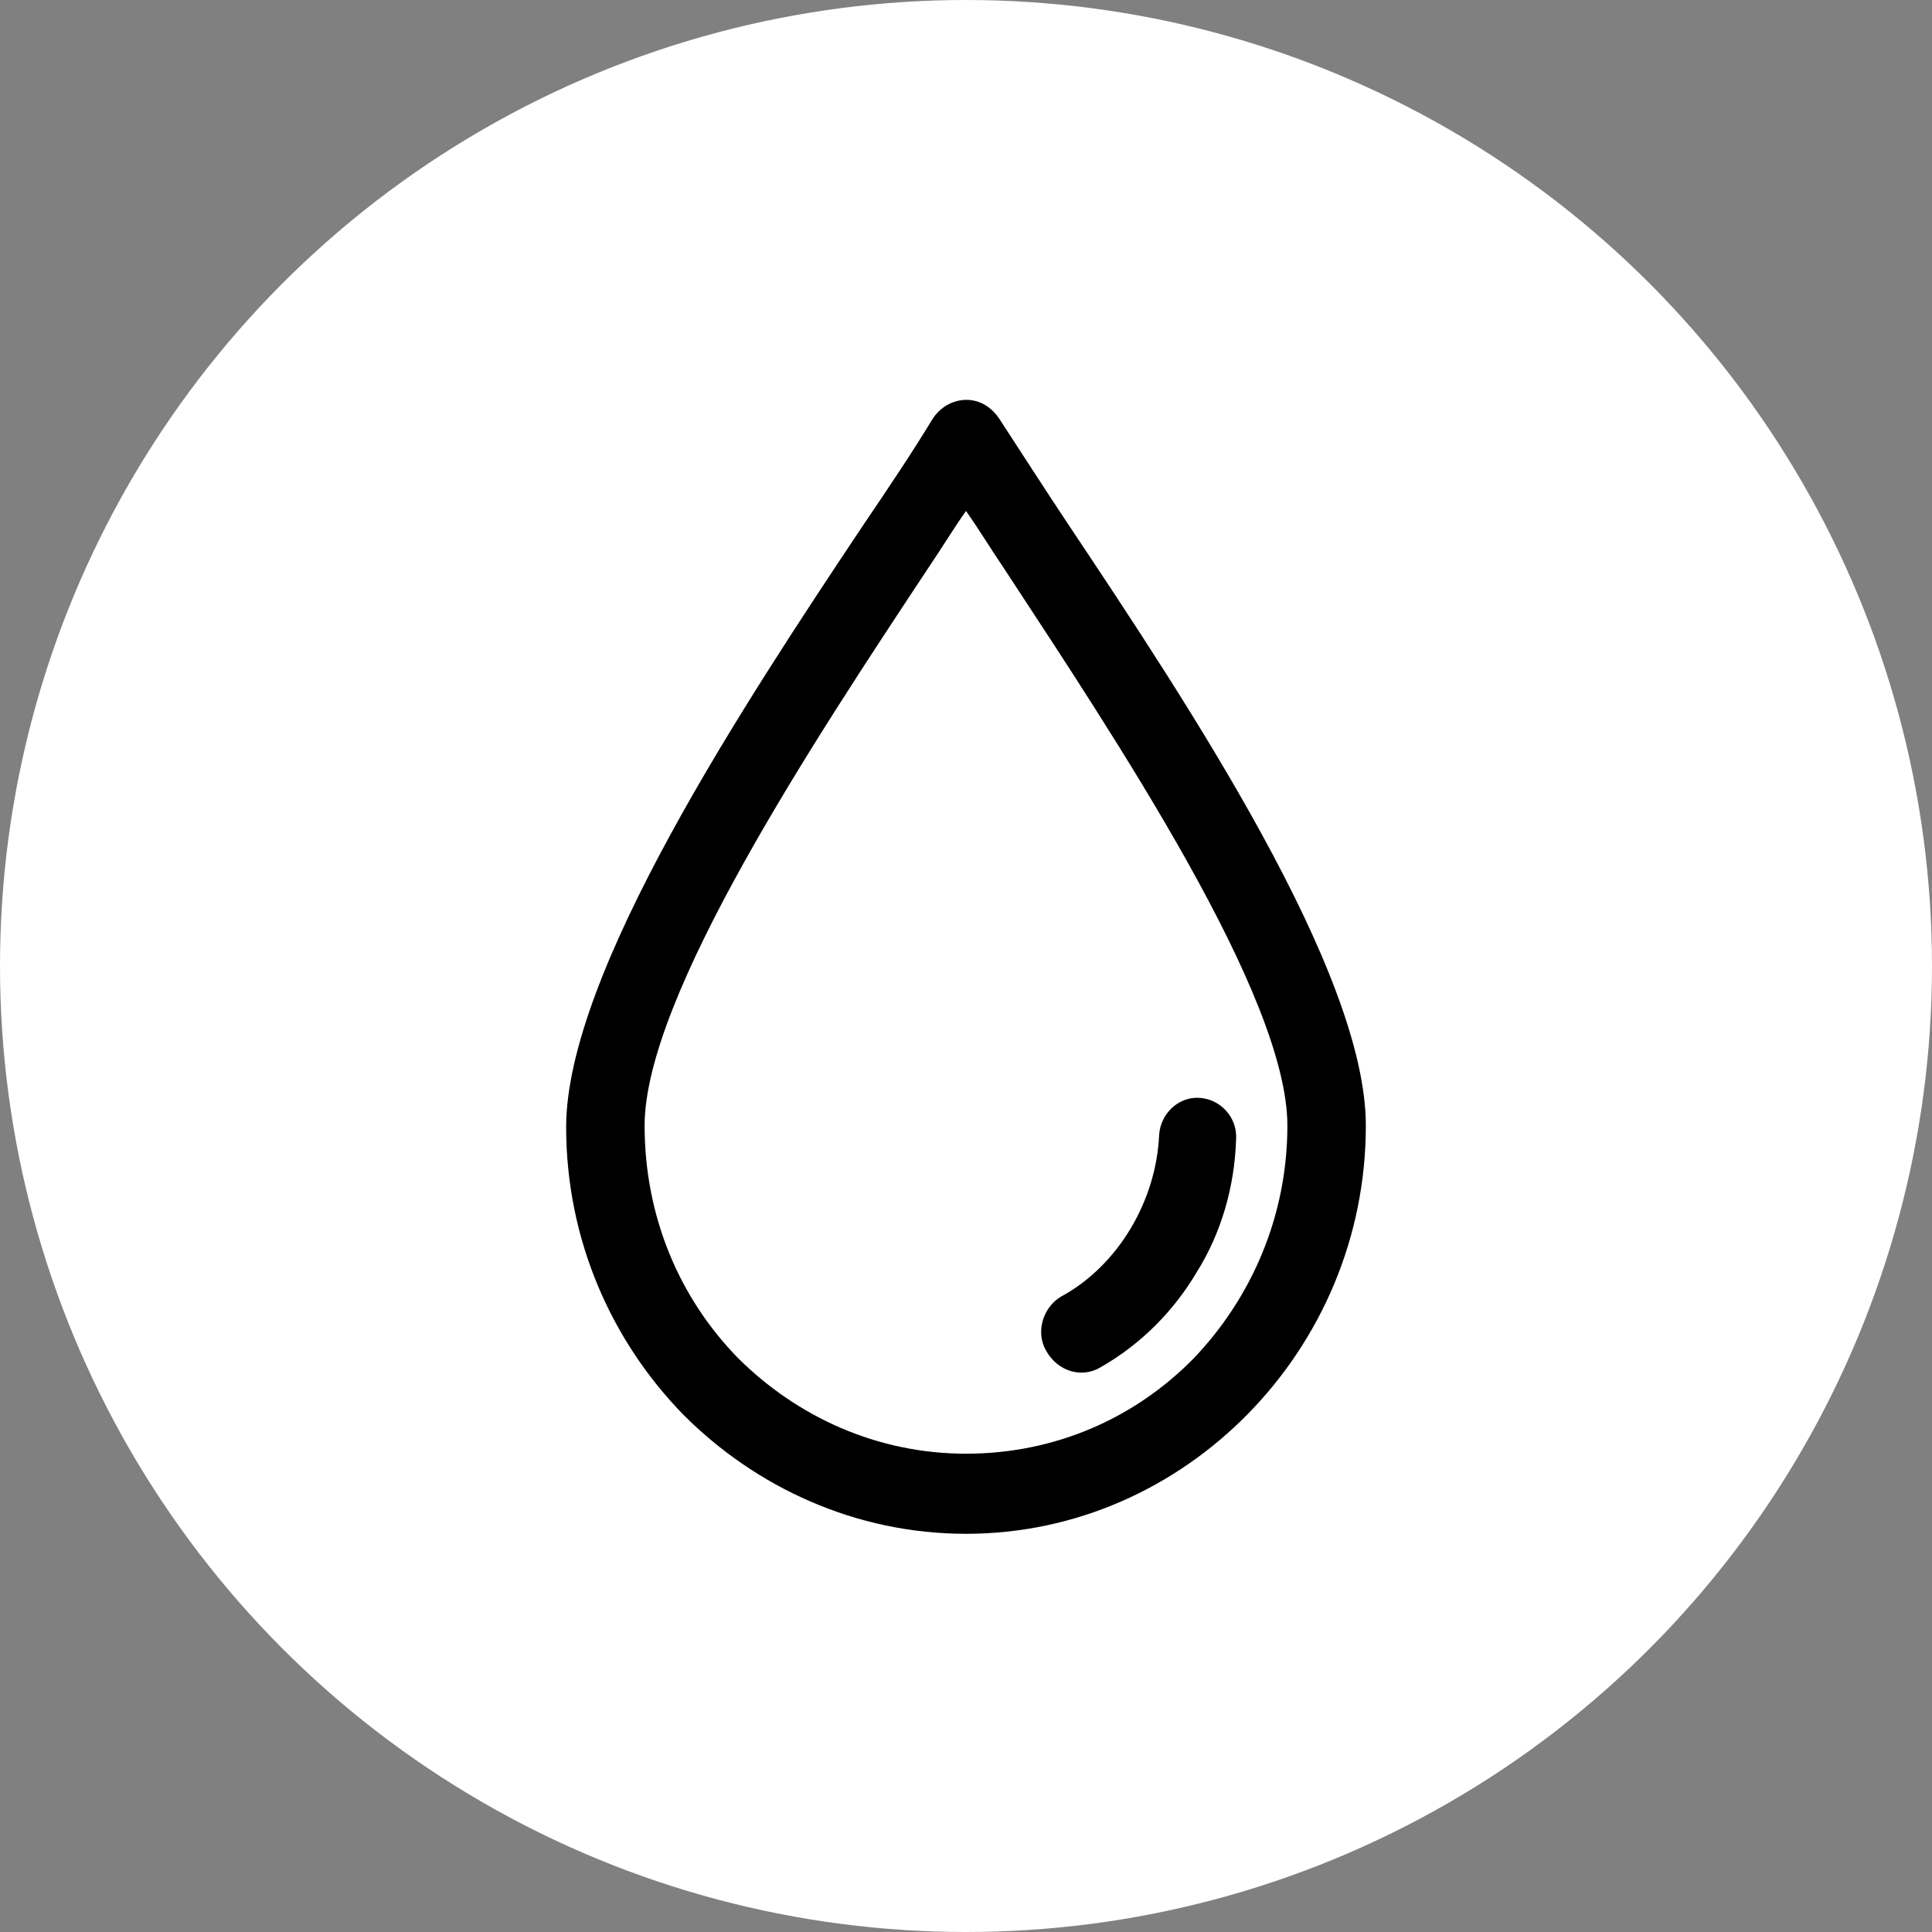
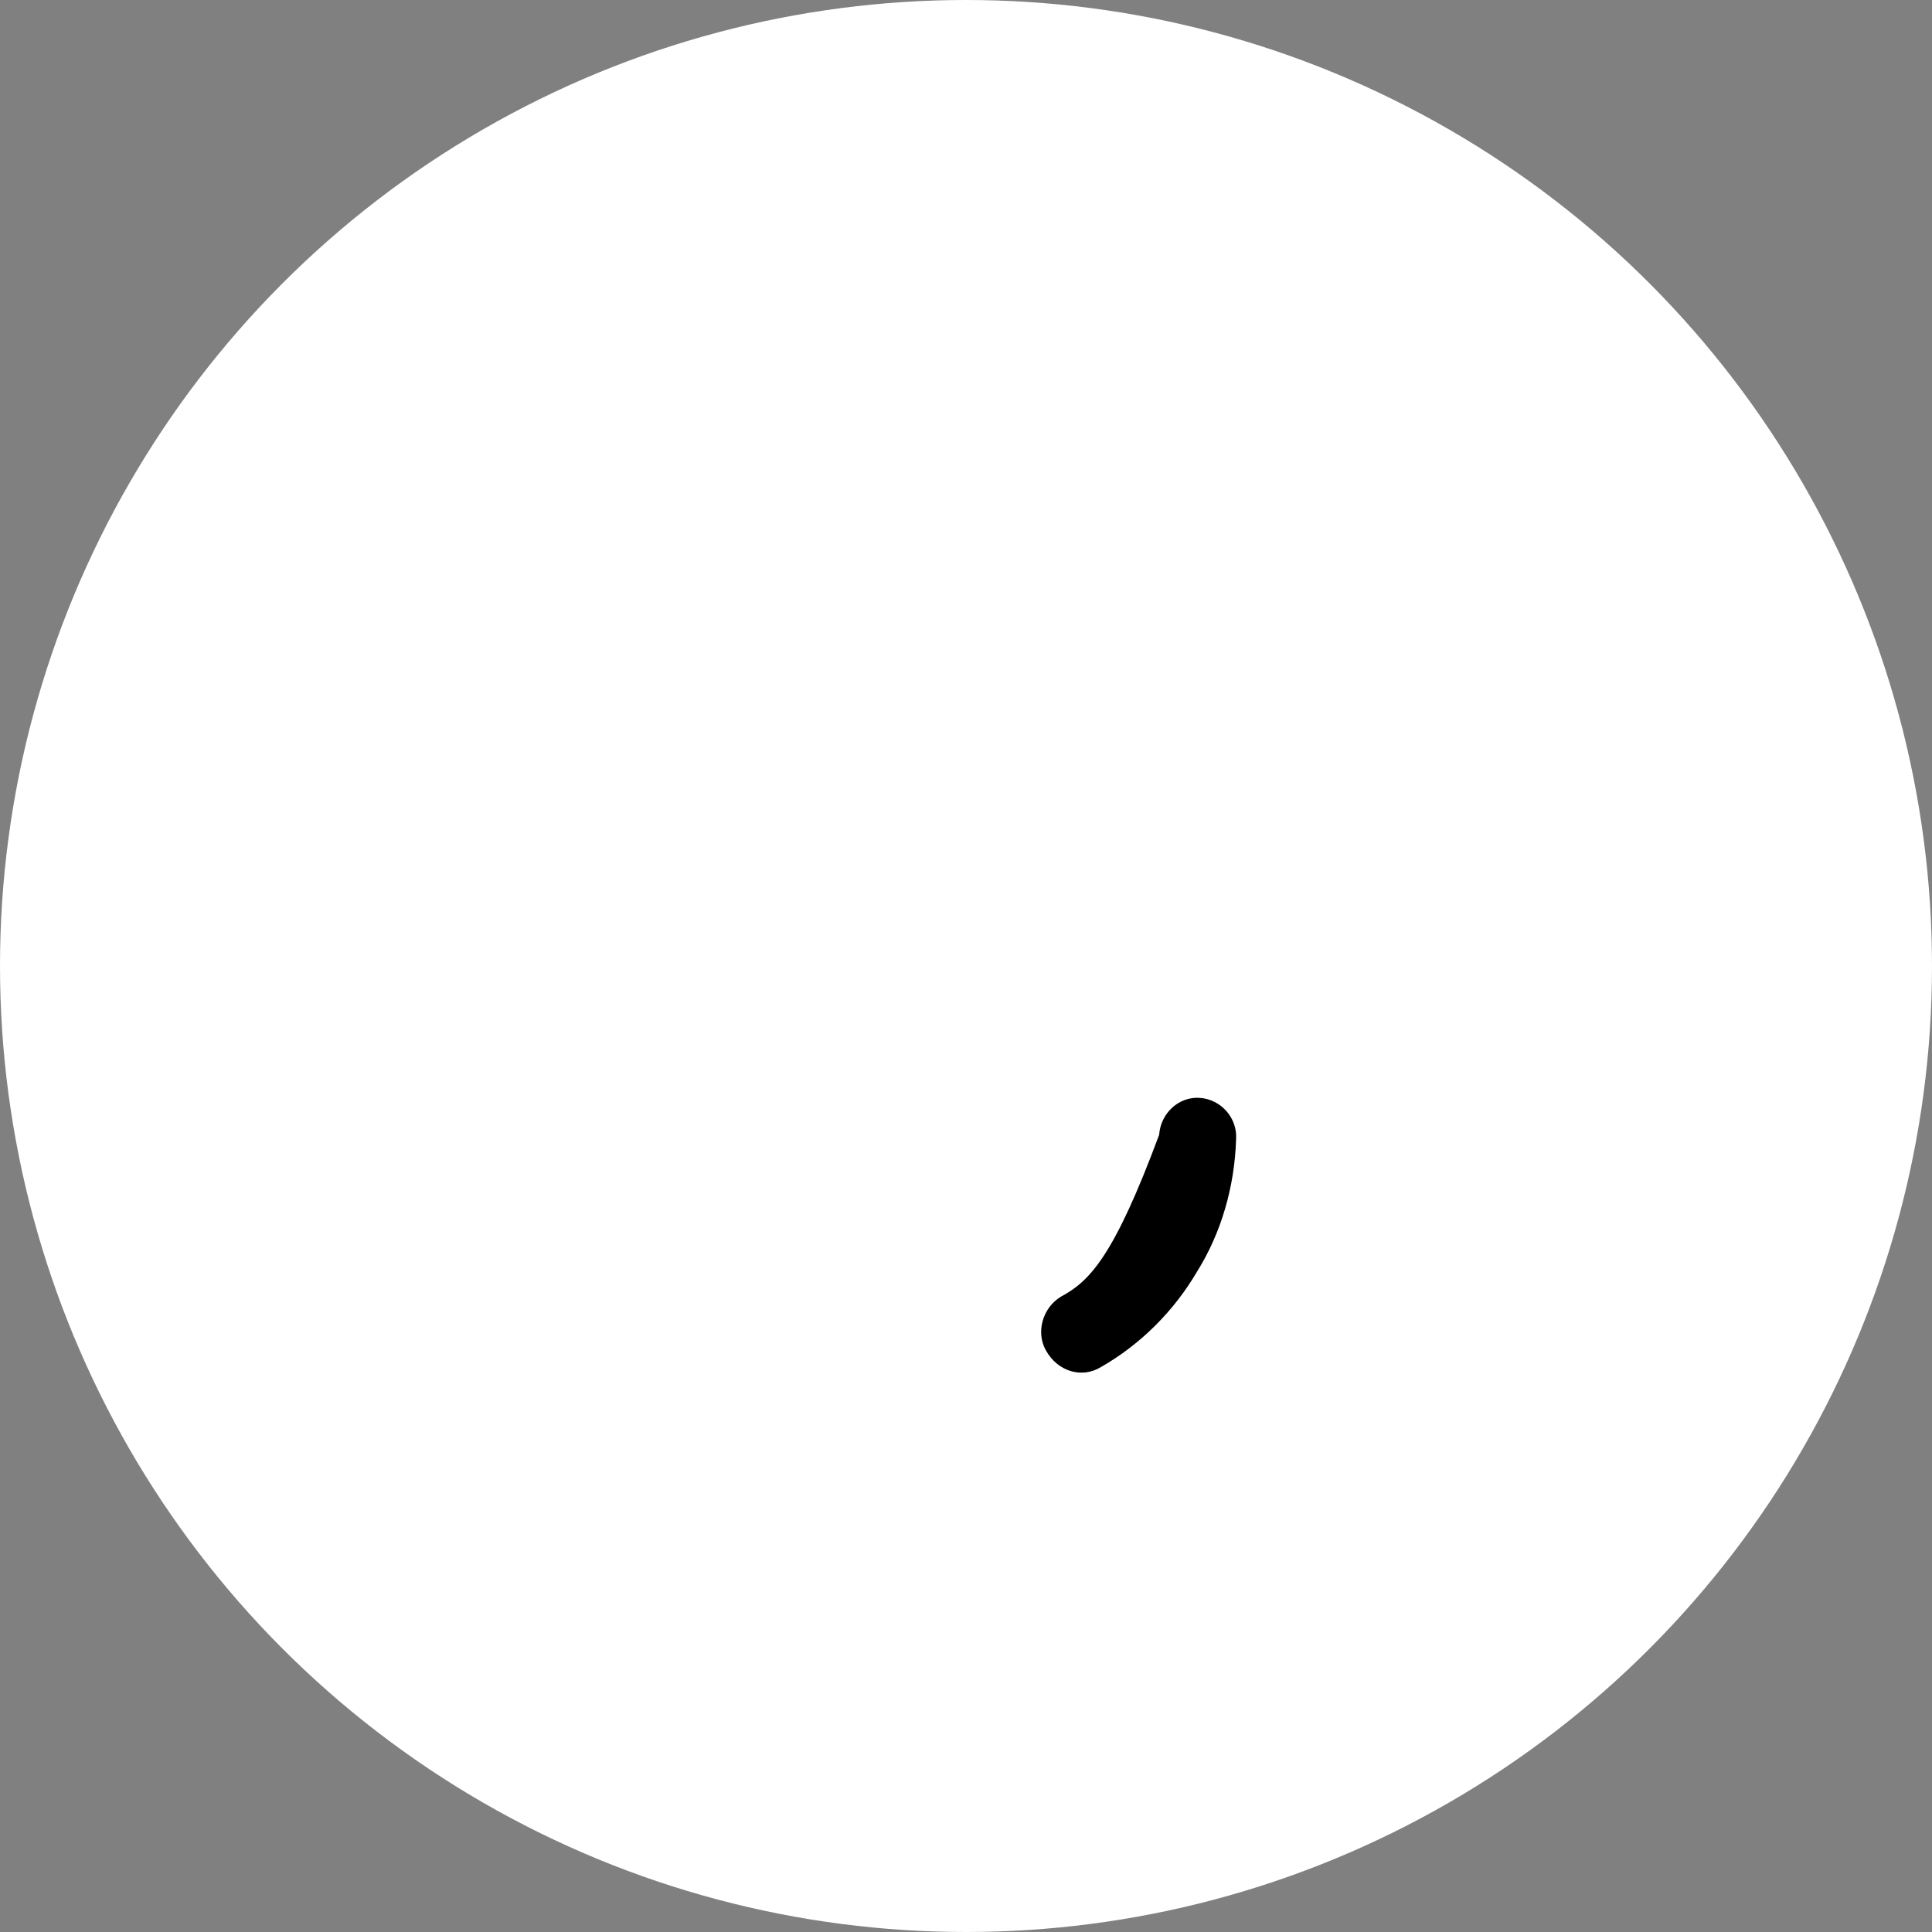
<svg xmlns="http://www.w3.org/2000/svg" width="546" height="546" viewBox="0 0 546 546" fill="none">
  <rect x="0" y="0" width="546" height="546" fill="#808080" stroke="none" />
  <circle cx="273" cy="273" r="273" fill="white" />
-   <path d="M301.996 148.331C294.747 137.448 288.351 127.436 282.381 118.294C281.528 116.988 280.249 115.682 278.97 114.812C273.853 111.329 267.03 113.071 263.619 118.294C258.075 127.436 251.679 137.013 244.004 148.331C210.317 198.828 160 275.009 160 318.541C160 350.319 172.792 379.05 193.26 399.945C213.728 420.405 241.872 433.465 273 433.465C304.128 433.465 332.272 420.405 352.74 399.51C373.208 378.615 386 349.884 386 318.105C386 274.574 335.683 198.828 301.996 148.331ZM337.389 383.839C320.759 400.816 298.158 410.828 273 410.828C247.842 410.828 225.242 400.381 208.611 383.839C191.981 366.861 182.174 343.789 182.174 318.105C182.174 281.539 230.358 208.841 262.34 160.52C266.177 154.861 269.589 149.202 273 144.413C276.411 149.202 279.823 154.861 283.66 160.52C315.642 209.276 363.826 281.539 363.826 318.105C363.826 343.789 353.592 366.861 337.389 383.839Z" fill="black" />
-   <path d="M339.094 310.27C333.125 309.834 328.008 314.623 327.581 320.717C327.155 330.294 324.17 339.436 319.479 347.272C314.789 355.108 307.966 362.073 299.864 366.426C294.747 369.473 292.615 376.438 295.6 381.662C299.011 387.756 305.834 389.498 310.951 386.45C322.464 379.921 331.845 370.344 338.242 359.461C345.064 348.578 348.902 335.518 349.328 322.023C349.755 315.929 345.064 310.705 339.094 310.27Z" fill="black" />
+   <path d="M339.094 310.27C333.125 309.834 328.008 314.623 327.581 320.717C314.789 355.108 307.966 362.073 299.864 366.426C294.747 369.473 292.615 376.438 295.6 381.662C299.011 387.756 305.834 389.498 310.951 386.45C322.464 379.921 331.845 370.344 338.242 359.461C345.064 348.578 348.902 335.518 349.328 322.023C349.755 315.929 345.064 310.705 339.094 310.27Z" fill="black" />
</svg>